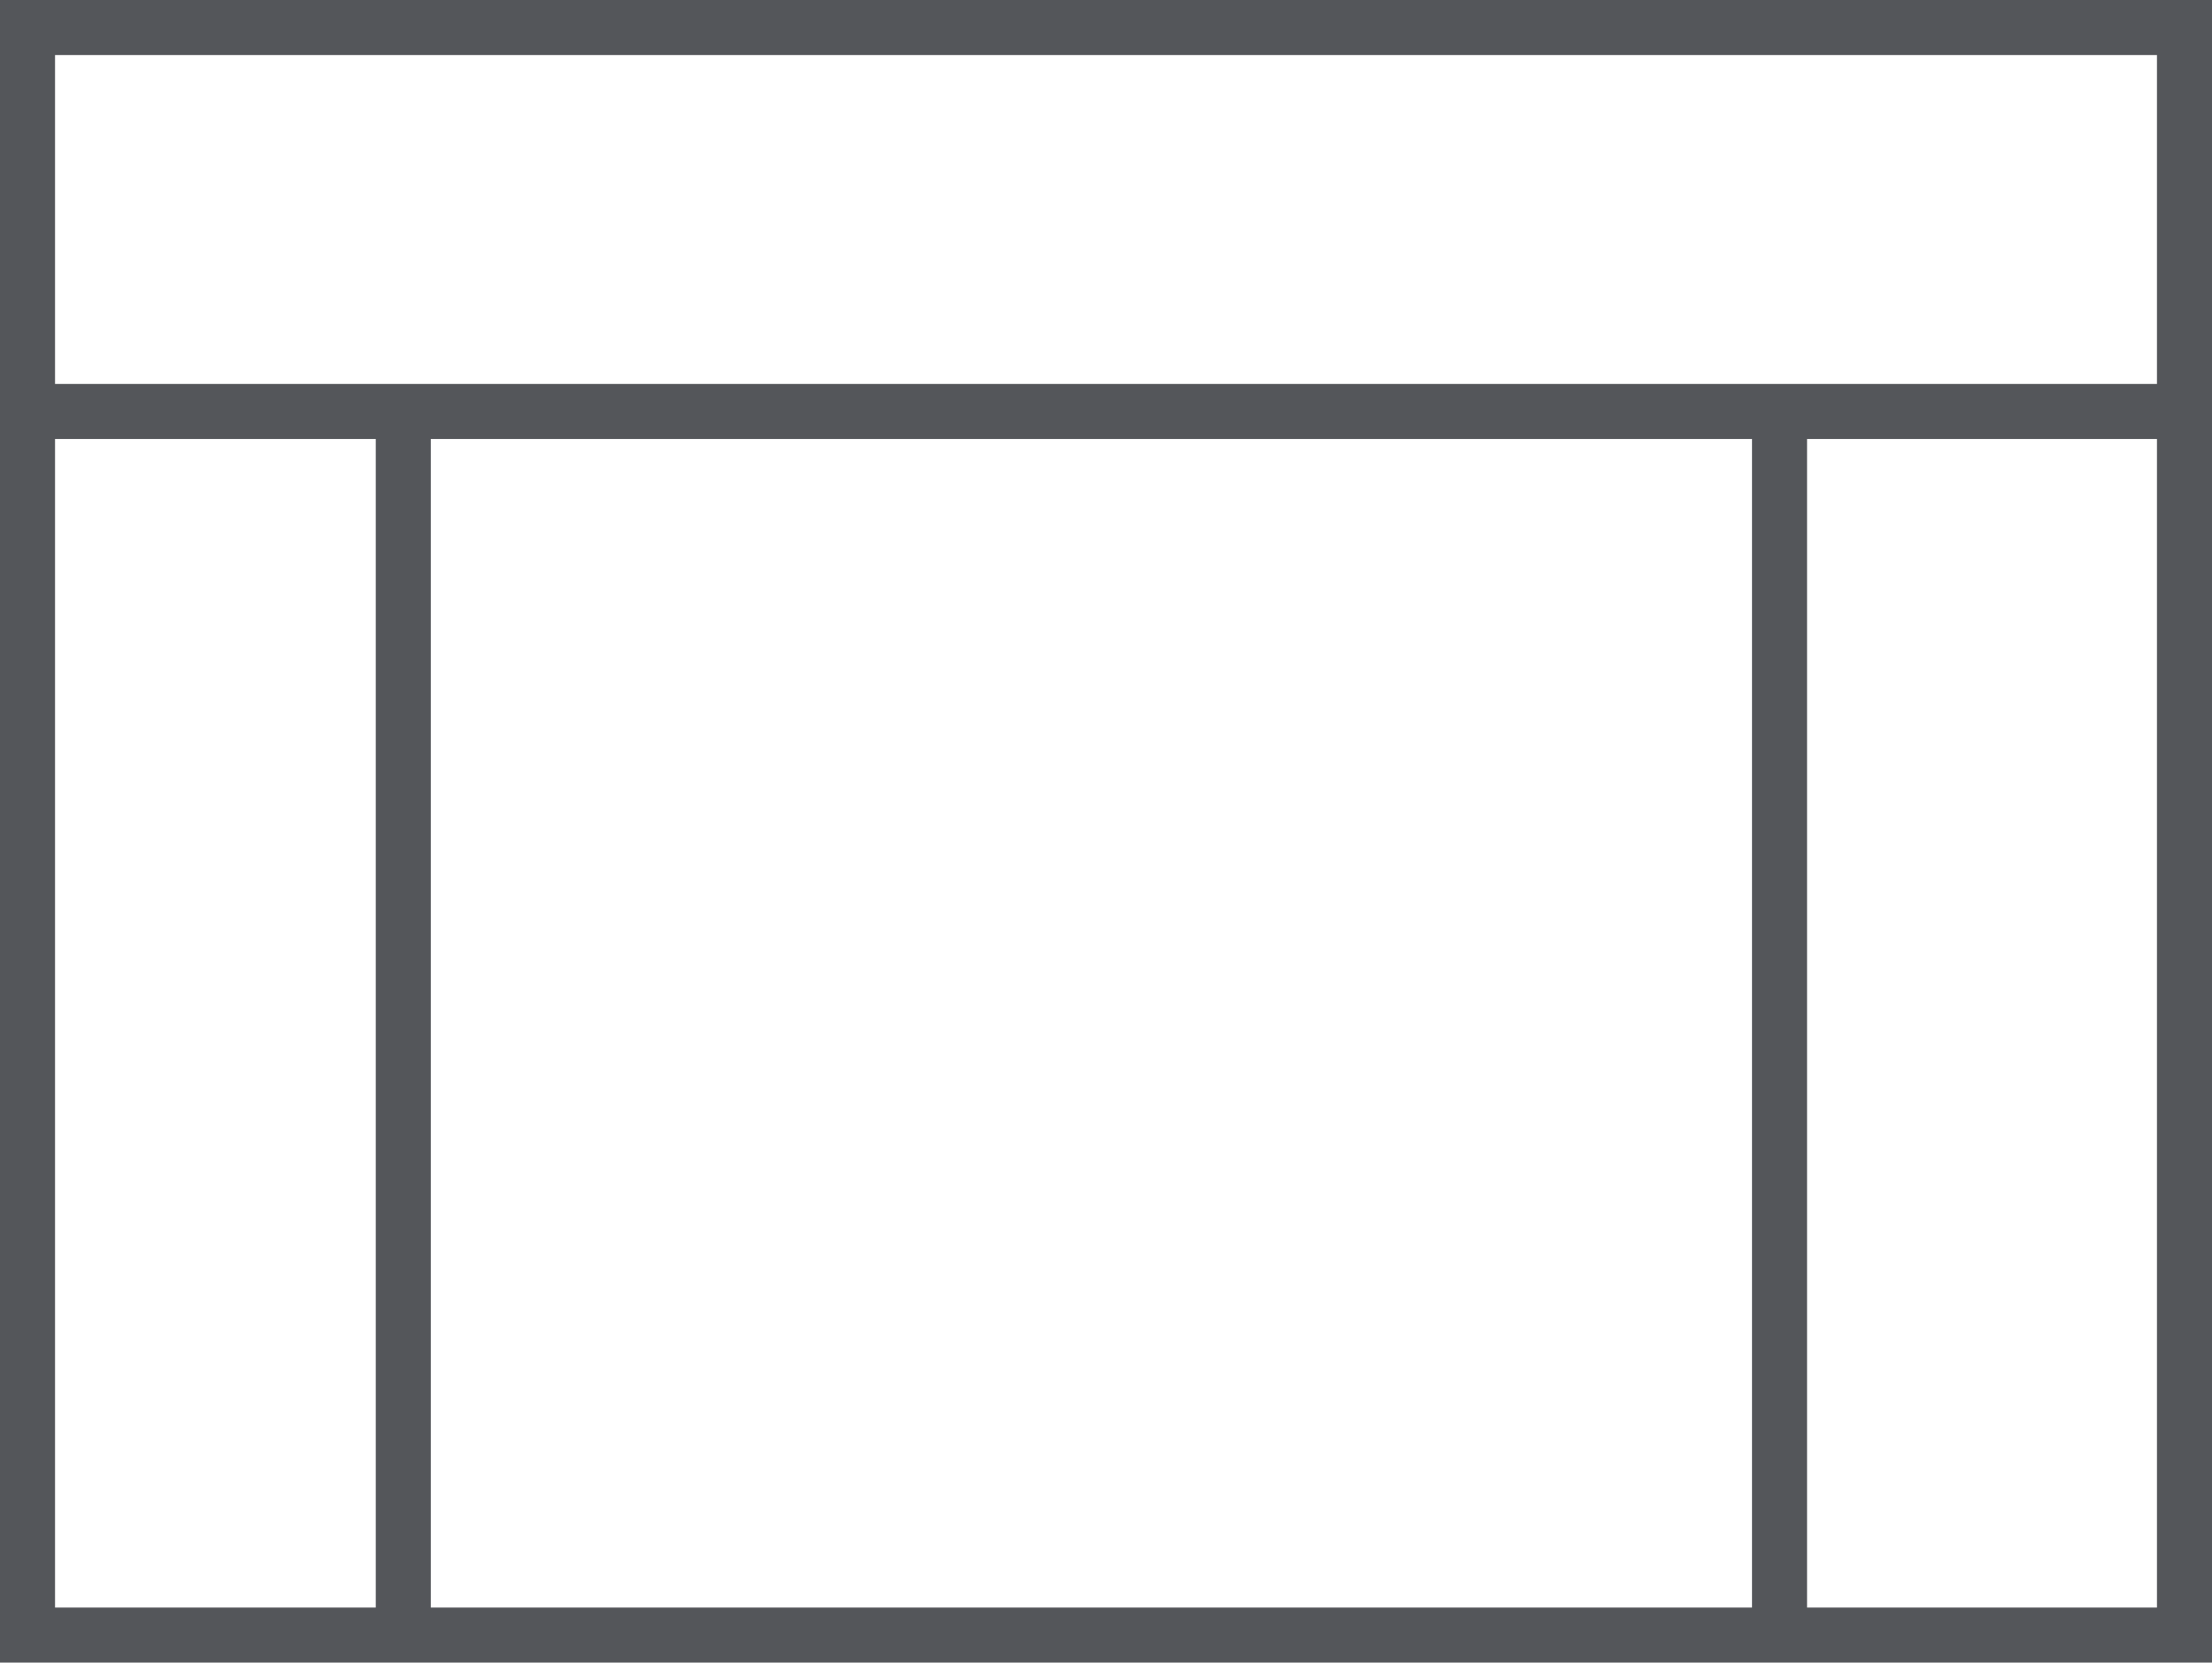
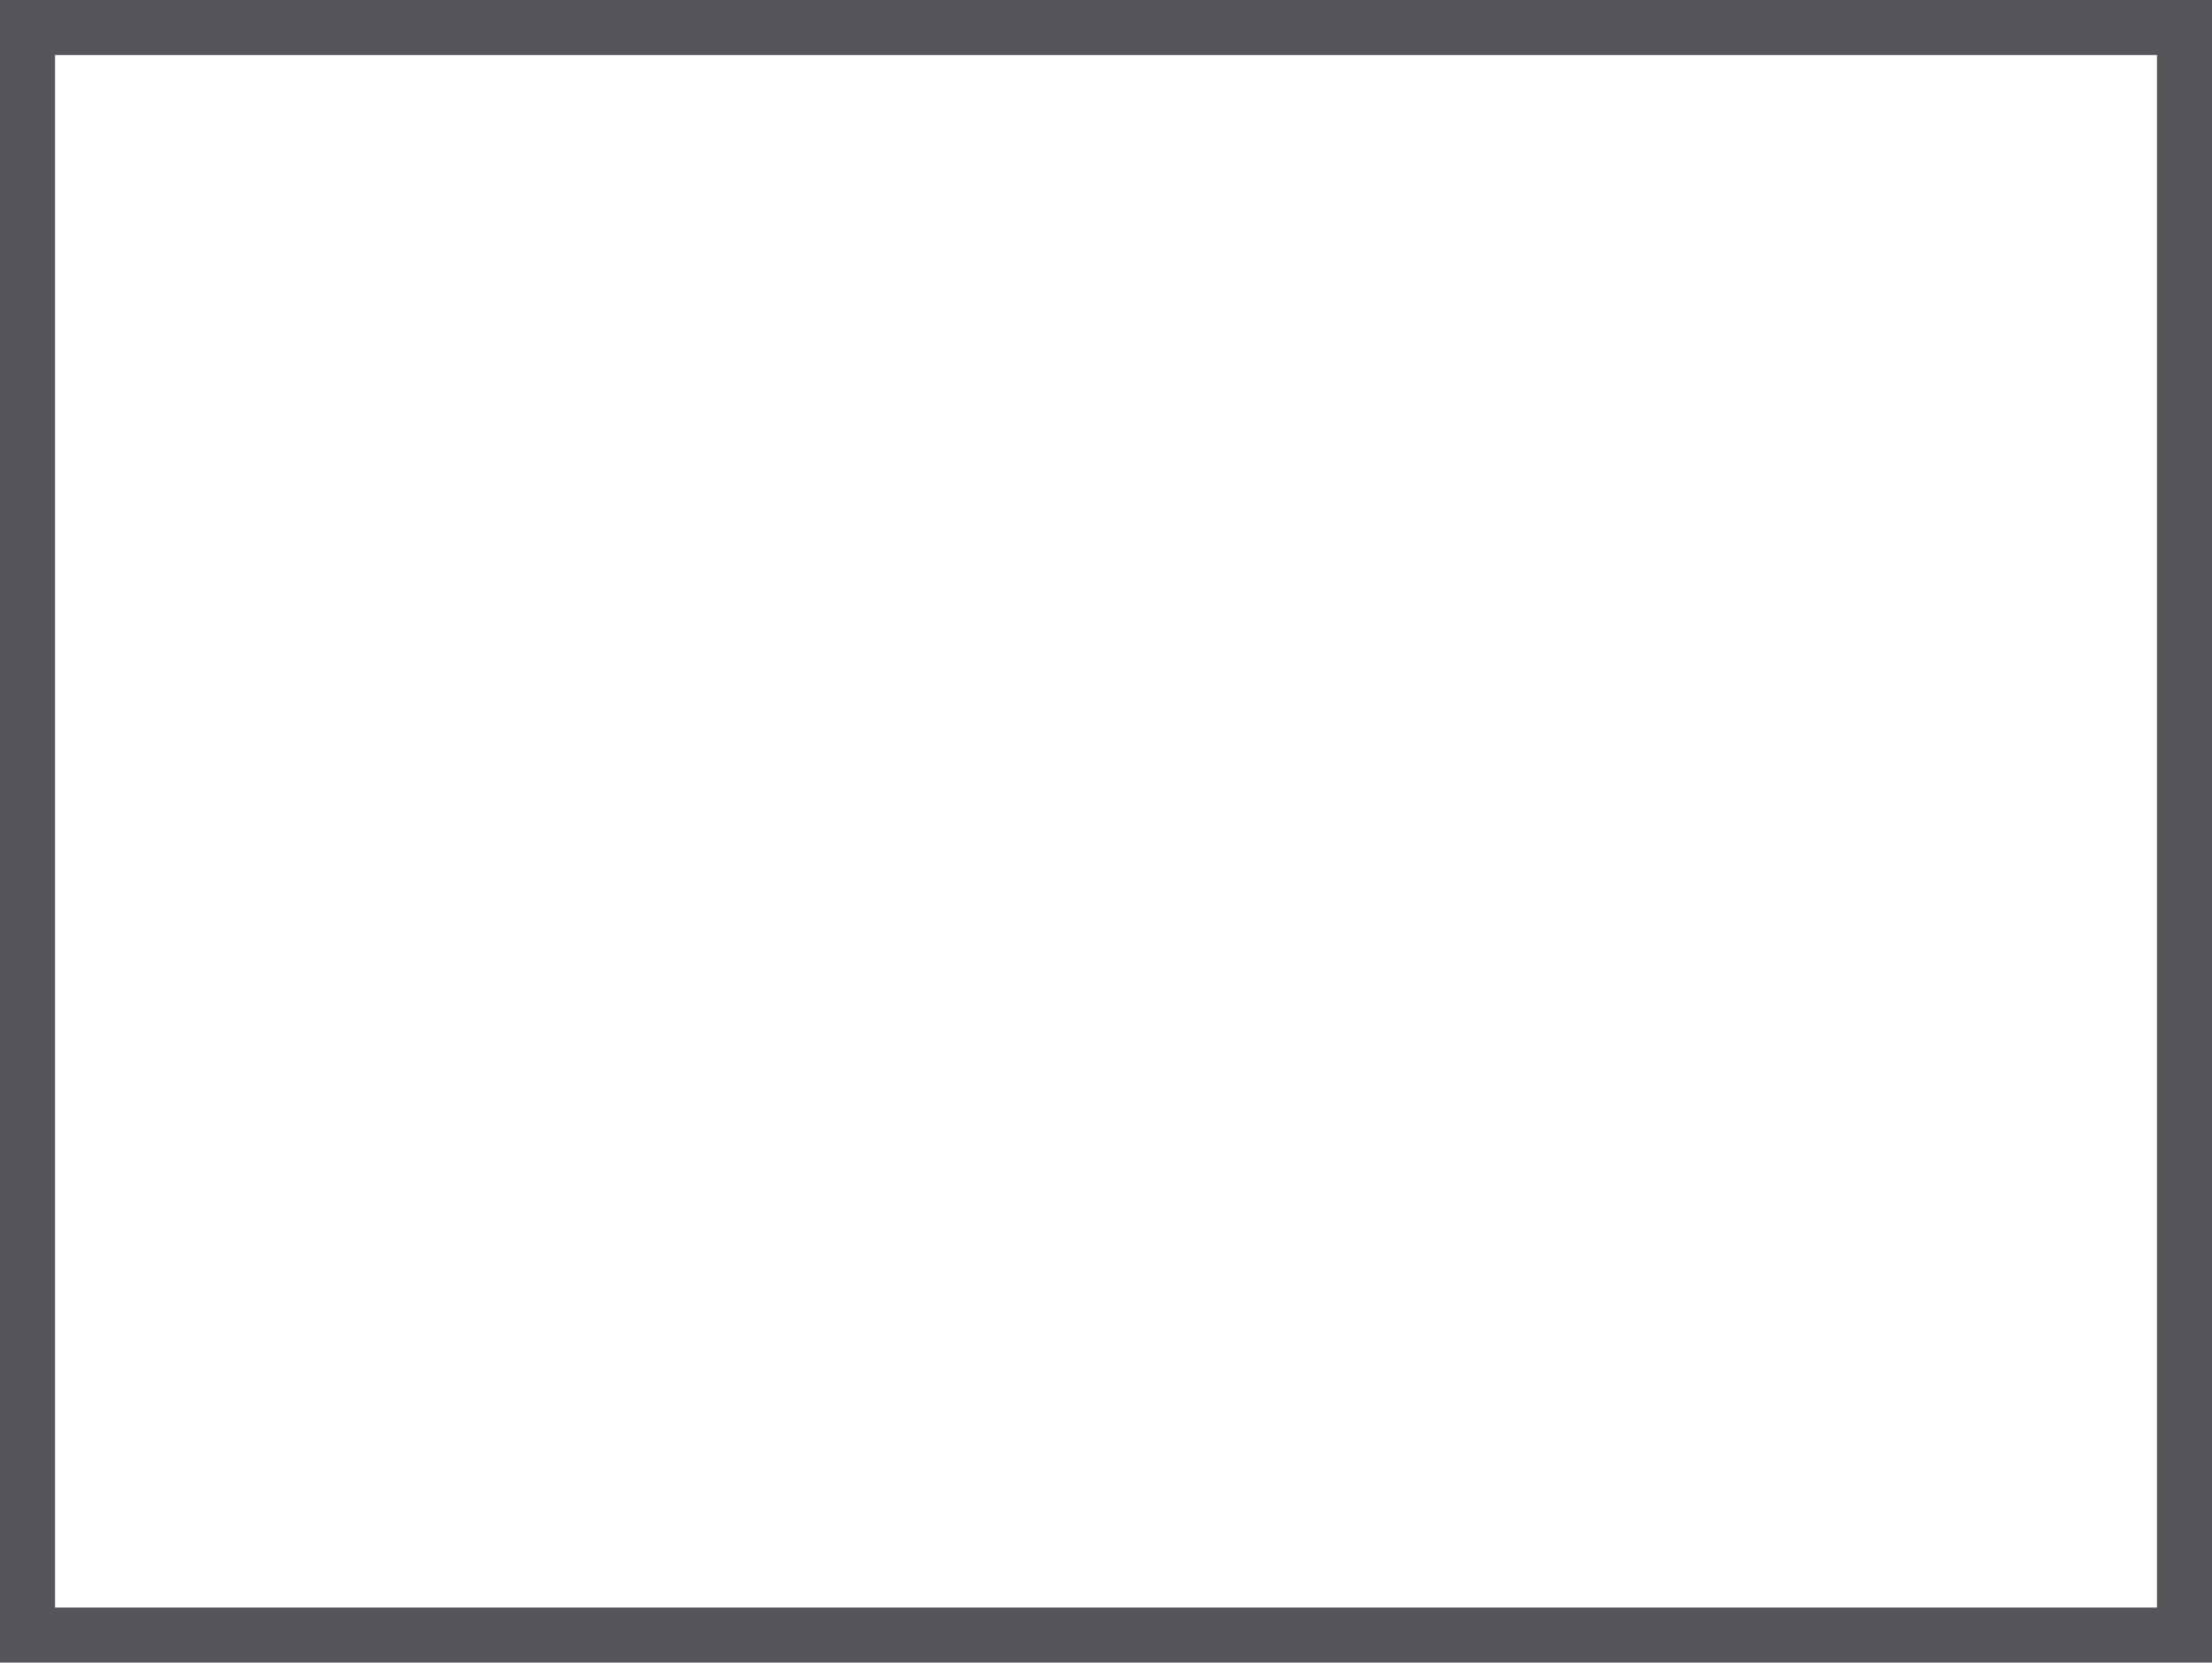
<svg xmlns="http://www.w3.org/2000/svg" viewBox="0 0 120.56 90.59">
  <title>FAUTEUIL</title>
  <g id="Calque_2" data-name="Calque 2">
    <g id="TYPES_PRODUITS" data-name="TYPES PRODUITS">
      <rect x="1.5" y="1.5" width="117.56" height="87.59" fill="none" stroke="#54565a" stroke-miterlimit="10" stroke-width="3" />
-       <line x1="1.5" y1="22.42" x2="119.06" y2="22.42" fill="none" stroke="#54565a" stroke-miterlimit="10" stroke-width="3" />
-       <line x1="21.98" y1="22.42" x2="21.98" y2="89.09" fill="none" stroke="#54565a" stroke-miterlimit="10" stroke-width="3" />
-       <line x1="96.99" y1="22.42" x2="96.99" y2="89.09" fill="none" stroke="#54565a" stroke-miterlimit="10" stroke-width="3" />
    </g>
  </g>
</svg>